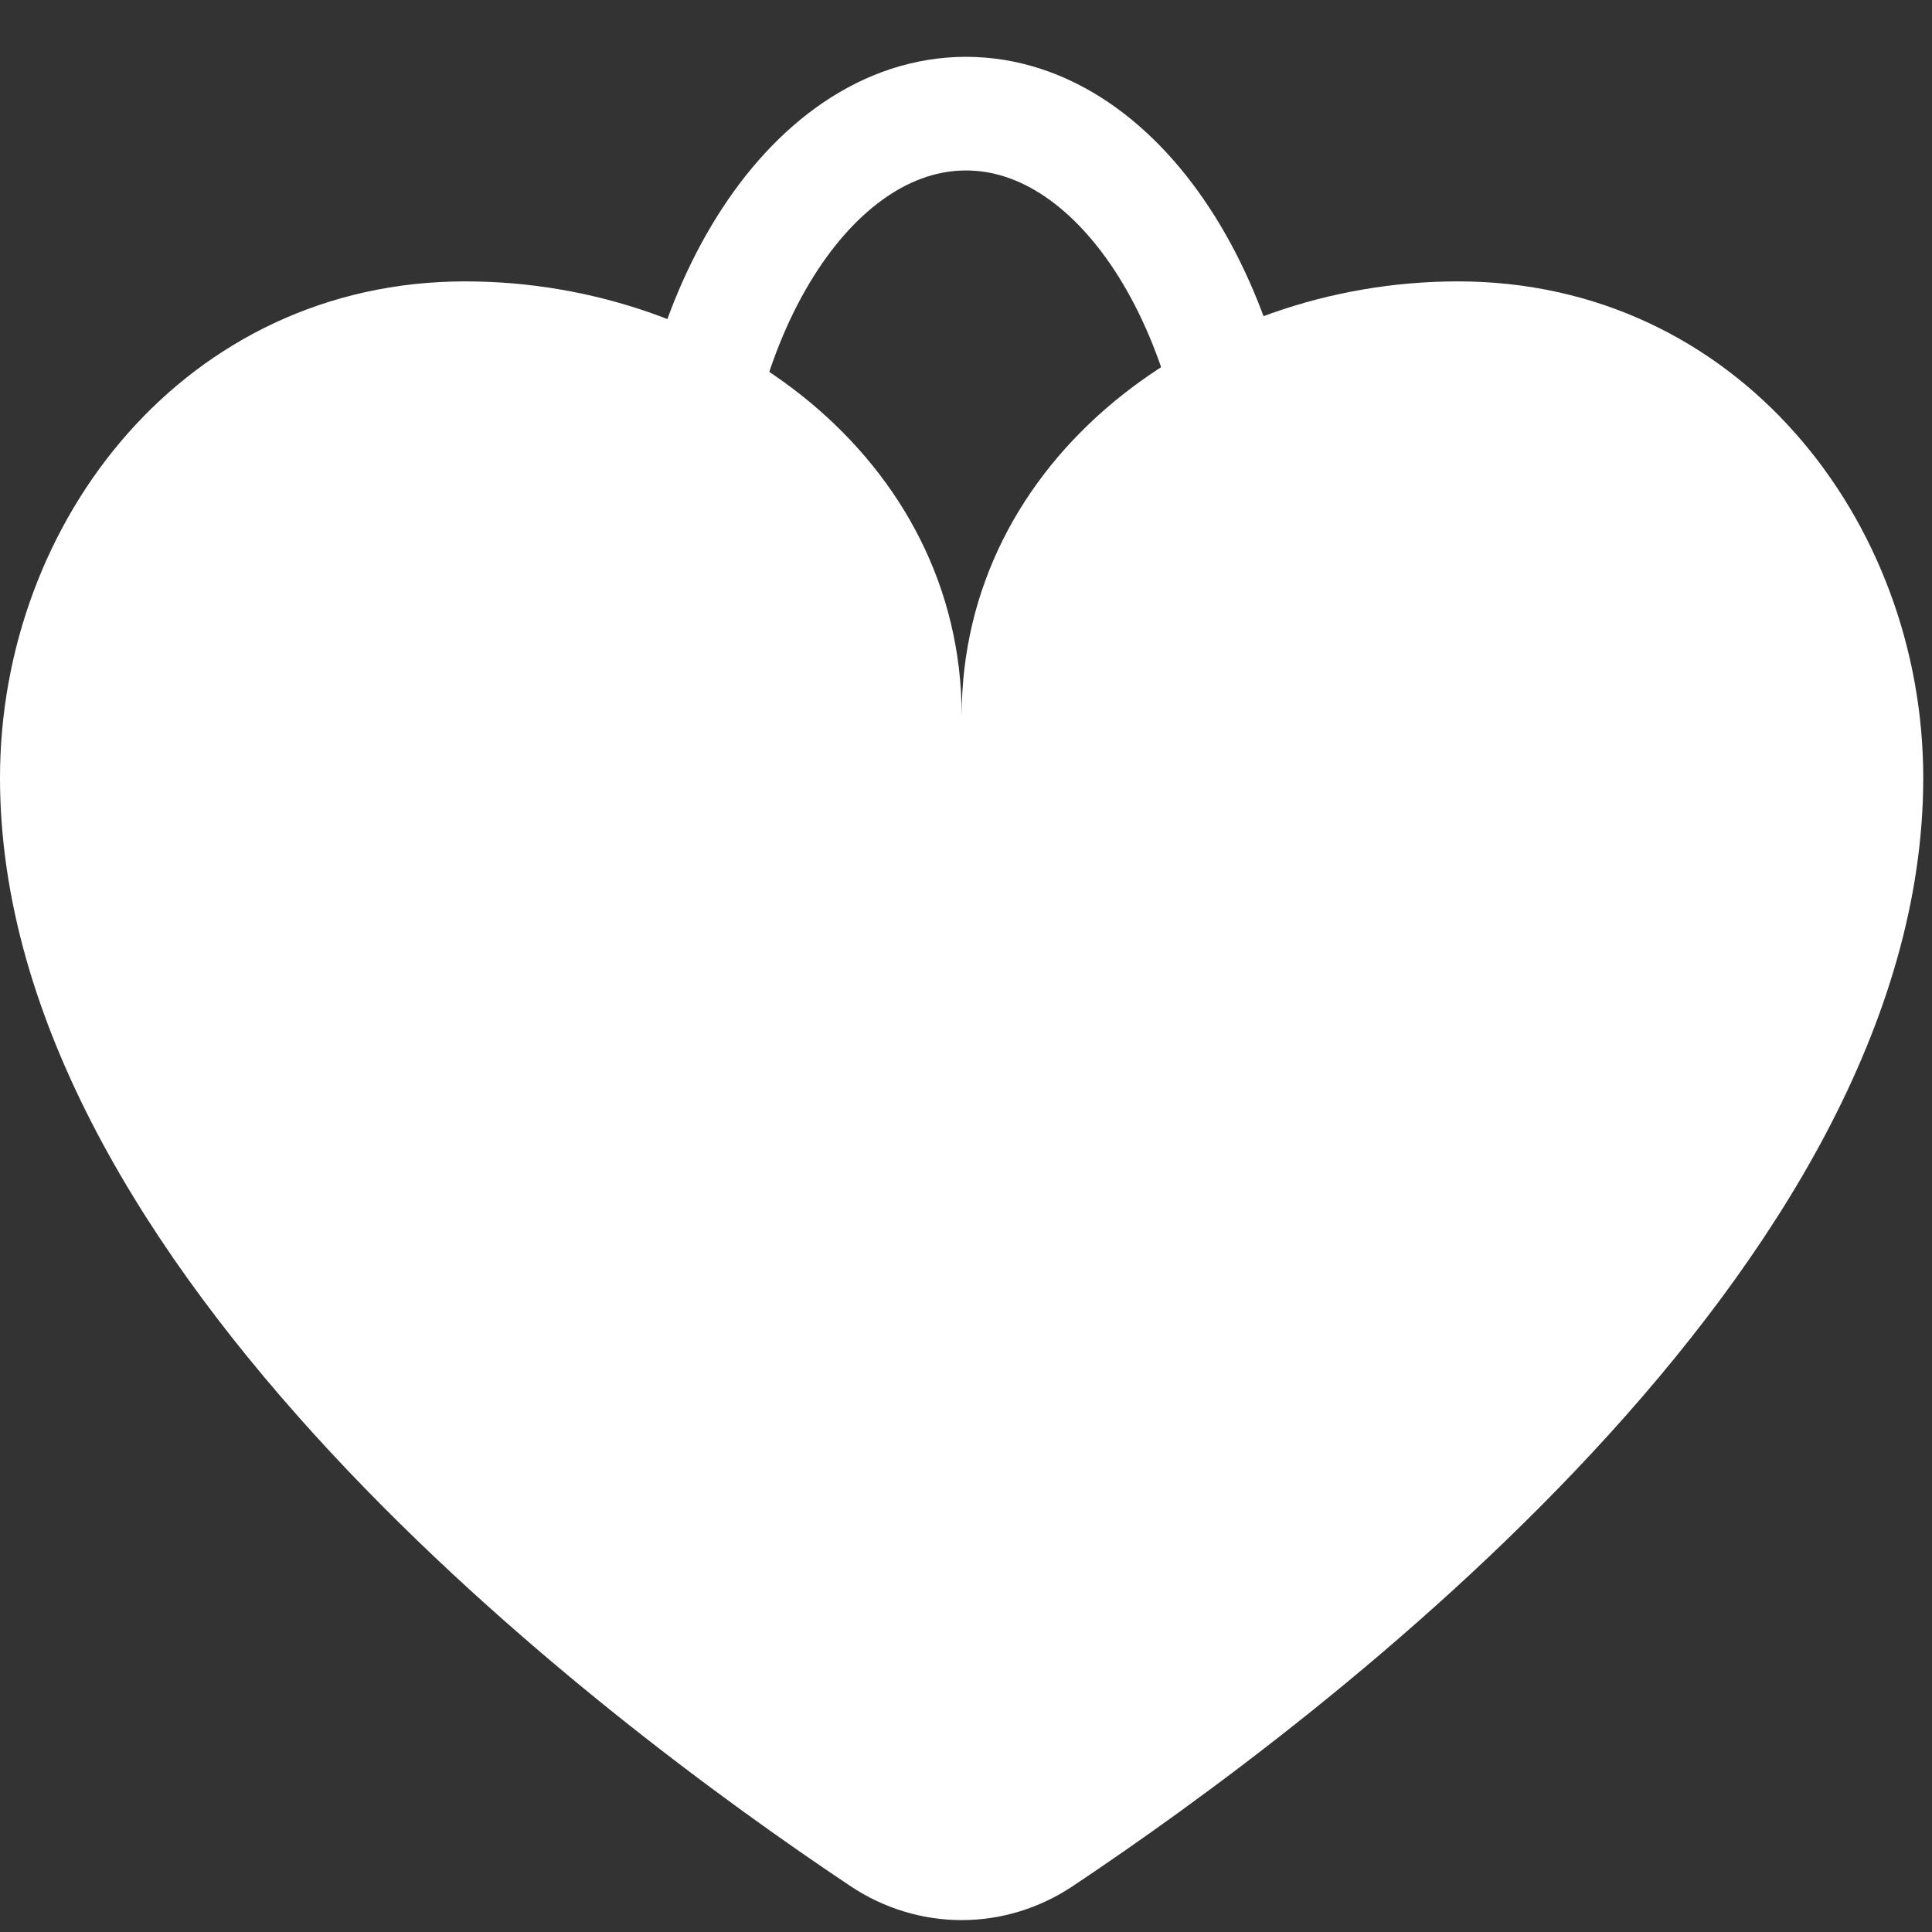
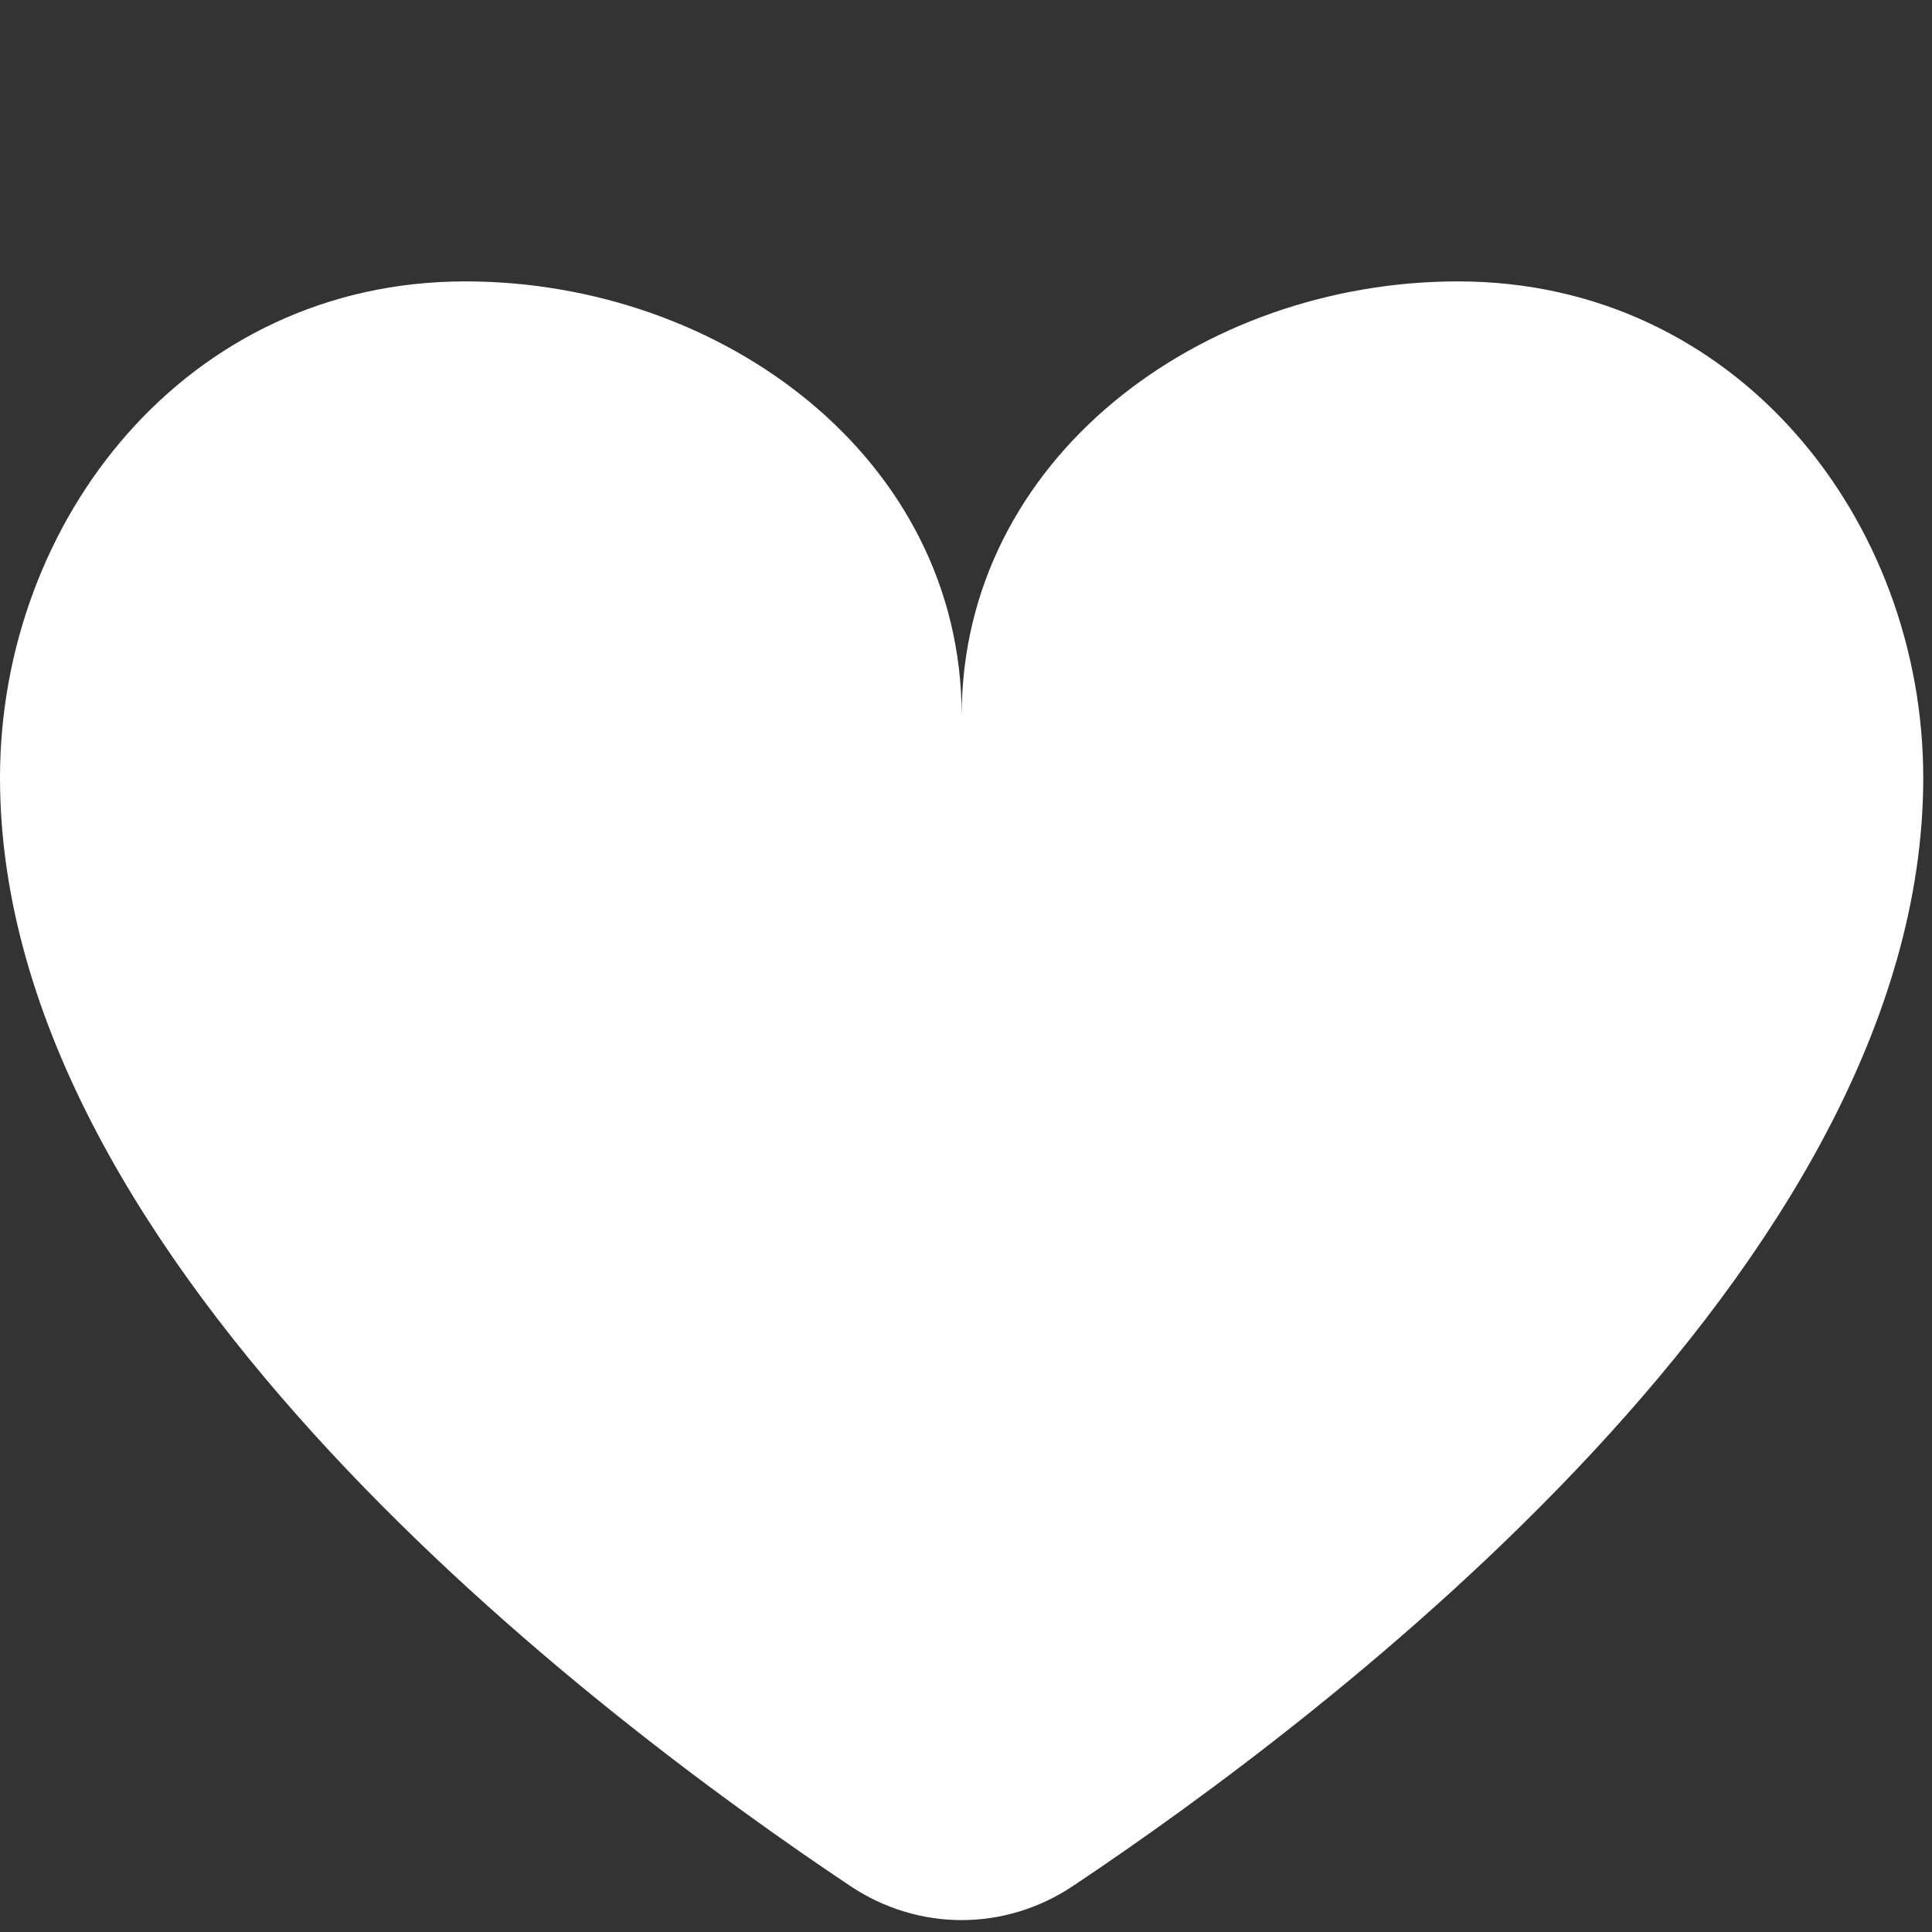
<svg xmlns="http://www.w3.org/2000/svg" width="17" height="17" viewBox="0 0 17 17" fill="none">
  <rect x="0" y="0" width="17" height="17" fill="#333333" stroke="none" />
  <path d="M0 6.844C0 11.146 5.257 15.11 7.483 16.596C8.081 16.995 8.842 16.995 9.44 16.596C11.666 15.11 16.923 11.146 16.923 6.844C16.923 4.582 15.285 2.476 12.829 2.476C10.567 2.476 8.462 4.036 8.462 6.298C8.462 4.036 6.356 2.476 4.094 2.476C1.638 2.476 0 4.582 0 6.844Z" fill="white" />
-   <path d="M11 5C11 2.791 9.881 1 8.5 1C7.119 1 6 2.791 6 5" stroke="white" />
</svg>